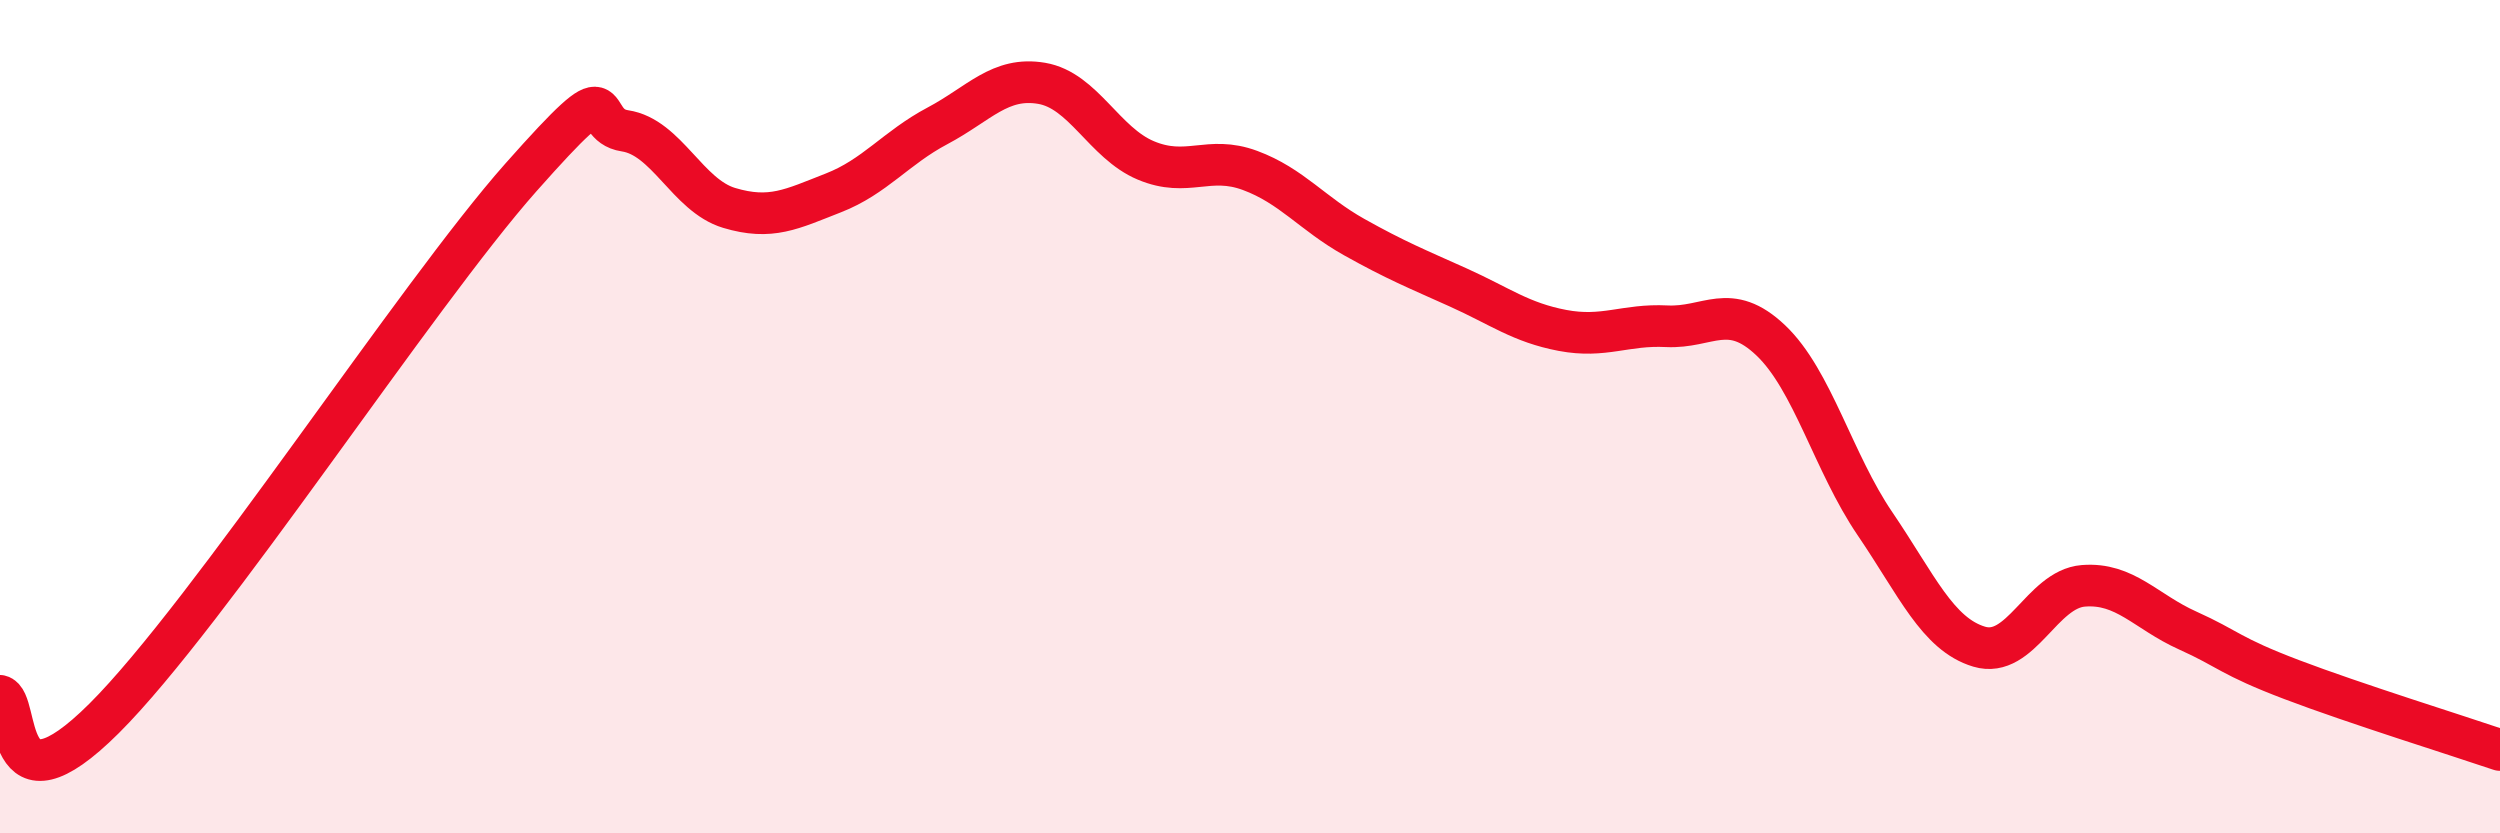
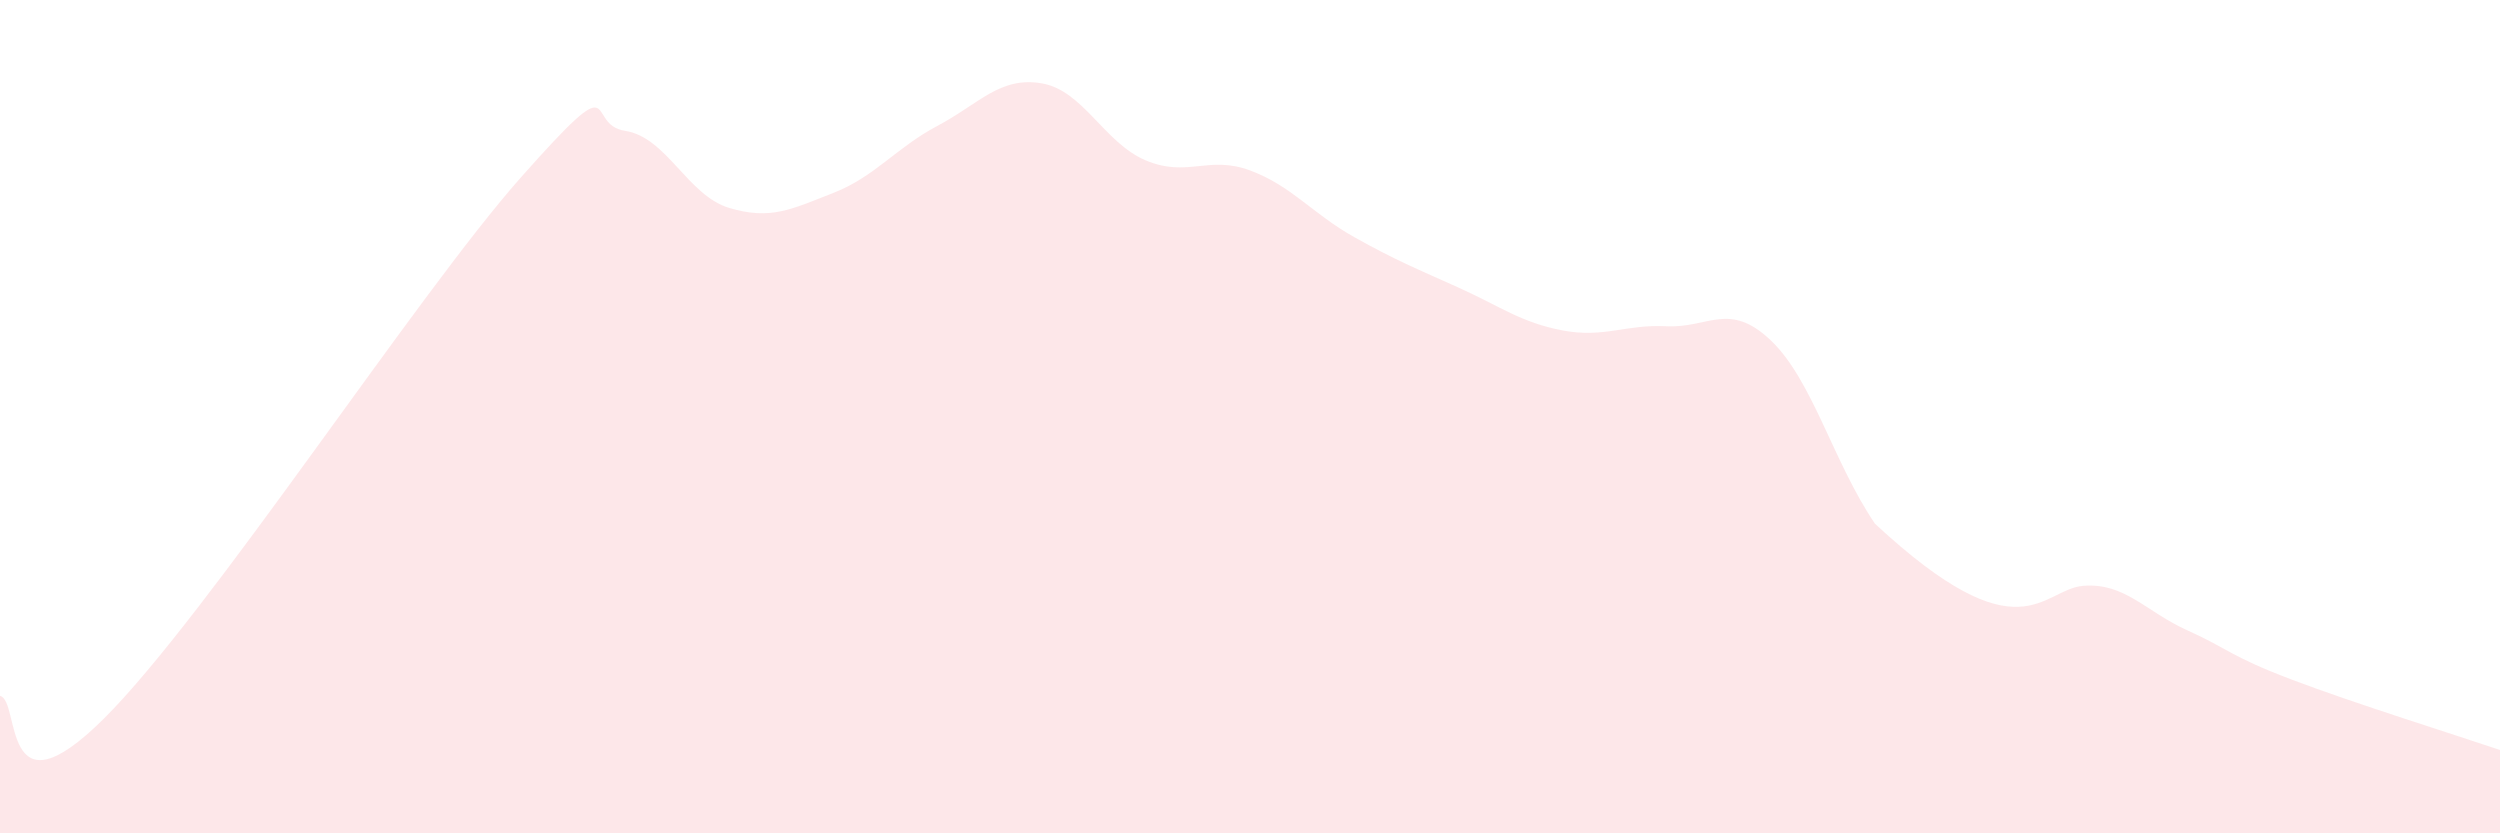
<svg xmlns="http://www.w3.org/2000/svg" width="60" height="20" viewBox="0 0 60 20">
-   <path d="M 0,16.7 C 0.5,16.81 0,19.73 2.5,17.24 C 5,14.75 10,7.08 12.5,4.26 C 15,1.44 14,2.99 15,3.14 C 16,3.29 16.5,4.69 17.5,4.99 C 18.5,5.29 19,5.02 20,4.63 C 21,4.24 21.5,3.55 22.5,3.02 C 23.5,2.49 24,1.83 25,2 C 26,2.17 26.5,3.43 27.5,3.85 C 28.5,4.27 29,3.72 30,4.09 C 31,4.46 31.5,5.13 32.5,5.69 C 33.5,6.25 34,6.45 35,6.9 C 36,7.35 36.5,7.74 37.5,7.93 C 38.5,8.12 39,7.78 40,7.83 C 41,7.88 41.5,7.22 42.5,8.17 C 43.5,9.12 44,11.1 45,12.57 C 46,14.04 46.5,15.22 47.5,15.52 C 48.5,15.82 49,14.14 50,14.06 C 51,13.98 51.5,14.68 52.5,15.13 C 53.5,15.58 53.5,15.74 55,16.31 C 56.5,16.88 59,17.66 60,18L60 20L0 20Z" fill="#EB0A25" opacity="0.1" stroke-linecap="round" stroke-linejoin="round" />
-   <path d="M 0,16.7 C 0.5,16.81 0,19.73 2.5,17.24 C 5,14.75 10,7.08 12.5,4.26 C 15,1.44 14,2.99 15,3.14 C 16,3.29 16.5,4.69 17.5,4.99 C 18.5,5.29 19,5.02 20,4.63 C 21,4.24 21.5,3.55 22.5,3.02 C 23.5,2.49 24,1.83 25,2 C 26,2.17 26.5,3.43 27.5,3.85 C 28.5,4.27 29,3.72 30,4.09 C 31,4.46 31.5,5.13 32.5,5.69 C 33.5,6.25 34,6.45 35,6.9 C 36,7.35 36.5,7.74 37.5,7.93 C 38.5,8.12 39,7.78 40,7.83 C 41,7.88 41.5,7.22 42.5,8.17 C 43.5,9.12 44,11.1 45,12.57 C 46,14.04 46.5,15.22 47.5,15.52 C 48.5,15.82 49,14.14 50,14.06 C 51,13.98 51.5,14.68 52.5,15.13 C 53.5,15.58 53.5,15.74 55,16.31 C 56.5,16.88 59,17.66 60,18" stroke="#EB0A25" stroke-width="1" fill="none" stroke-linecap="round" stroke-linejoin="round" />
+   <path d="M 0,16.7 C 0.5,16.81 0,19.73 2.5,17.24 C 5,14.75 10,7.08 12.5,4.26 C 15,1.44 14,2.99 15,3.14 C 16,3.29 16.5,4.69 17.5,4.99 C 18.5,5.29 19,5.02 20,4.63 C 21,4.24 21.5,3.55 22.5,3.02 C 23.5,2.49 24,1.83 25,2 C 26,2.17 26.5,3.43 27.5,3.85 C 28.5,4.27 29,3.72 30,4.09 C 31,4.46 31.5,5.13 32.5,5.69 C 33.5,6.25 34,6.45 35,6.9 C 36,7.35 36.5,7.74 37.5,7.93 C 38.5,8.12 39,7.78 40,7.83 C 41,7.88 41.5,7.22 42.5,8.17 C 43.5,9.12 44,11.1 45,12.57 C 48.5,15.82 49,14.14 50,14.06 C 51,13.98 51.5,14.68 52.5,15.13 C 53.5,15.58 53.5,15.74 55,16.31 C 56.5,16.88 59,17.66 60,18L60 20L0 20Z" fill="#EB0A25" opacity="0.1" stroke-linecap="round" stroke-linejoin="round" />
</svg>